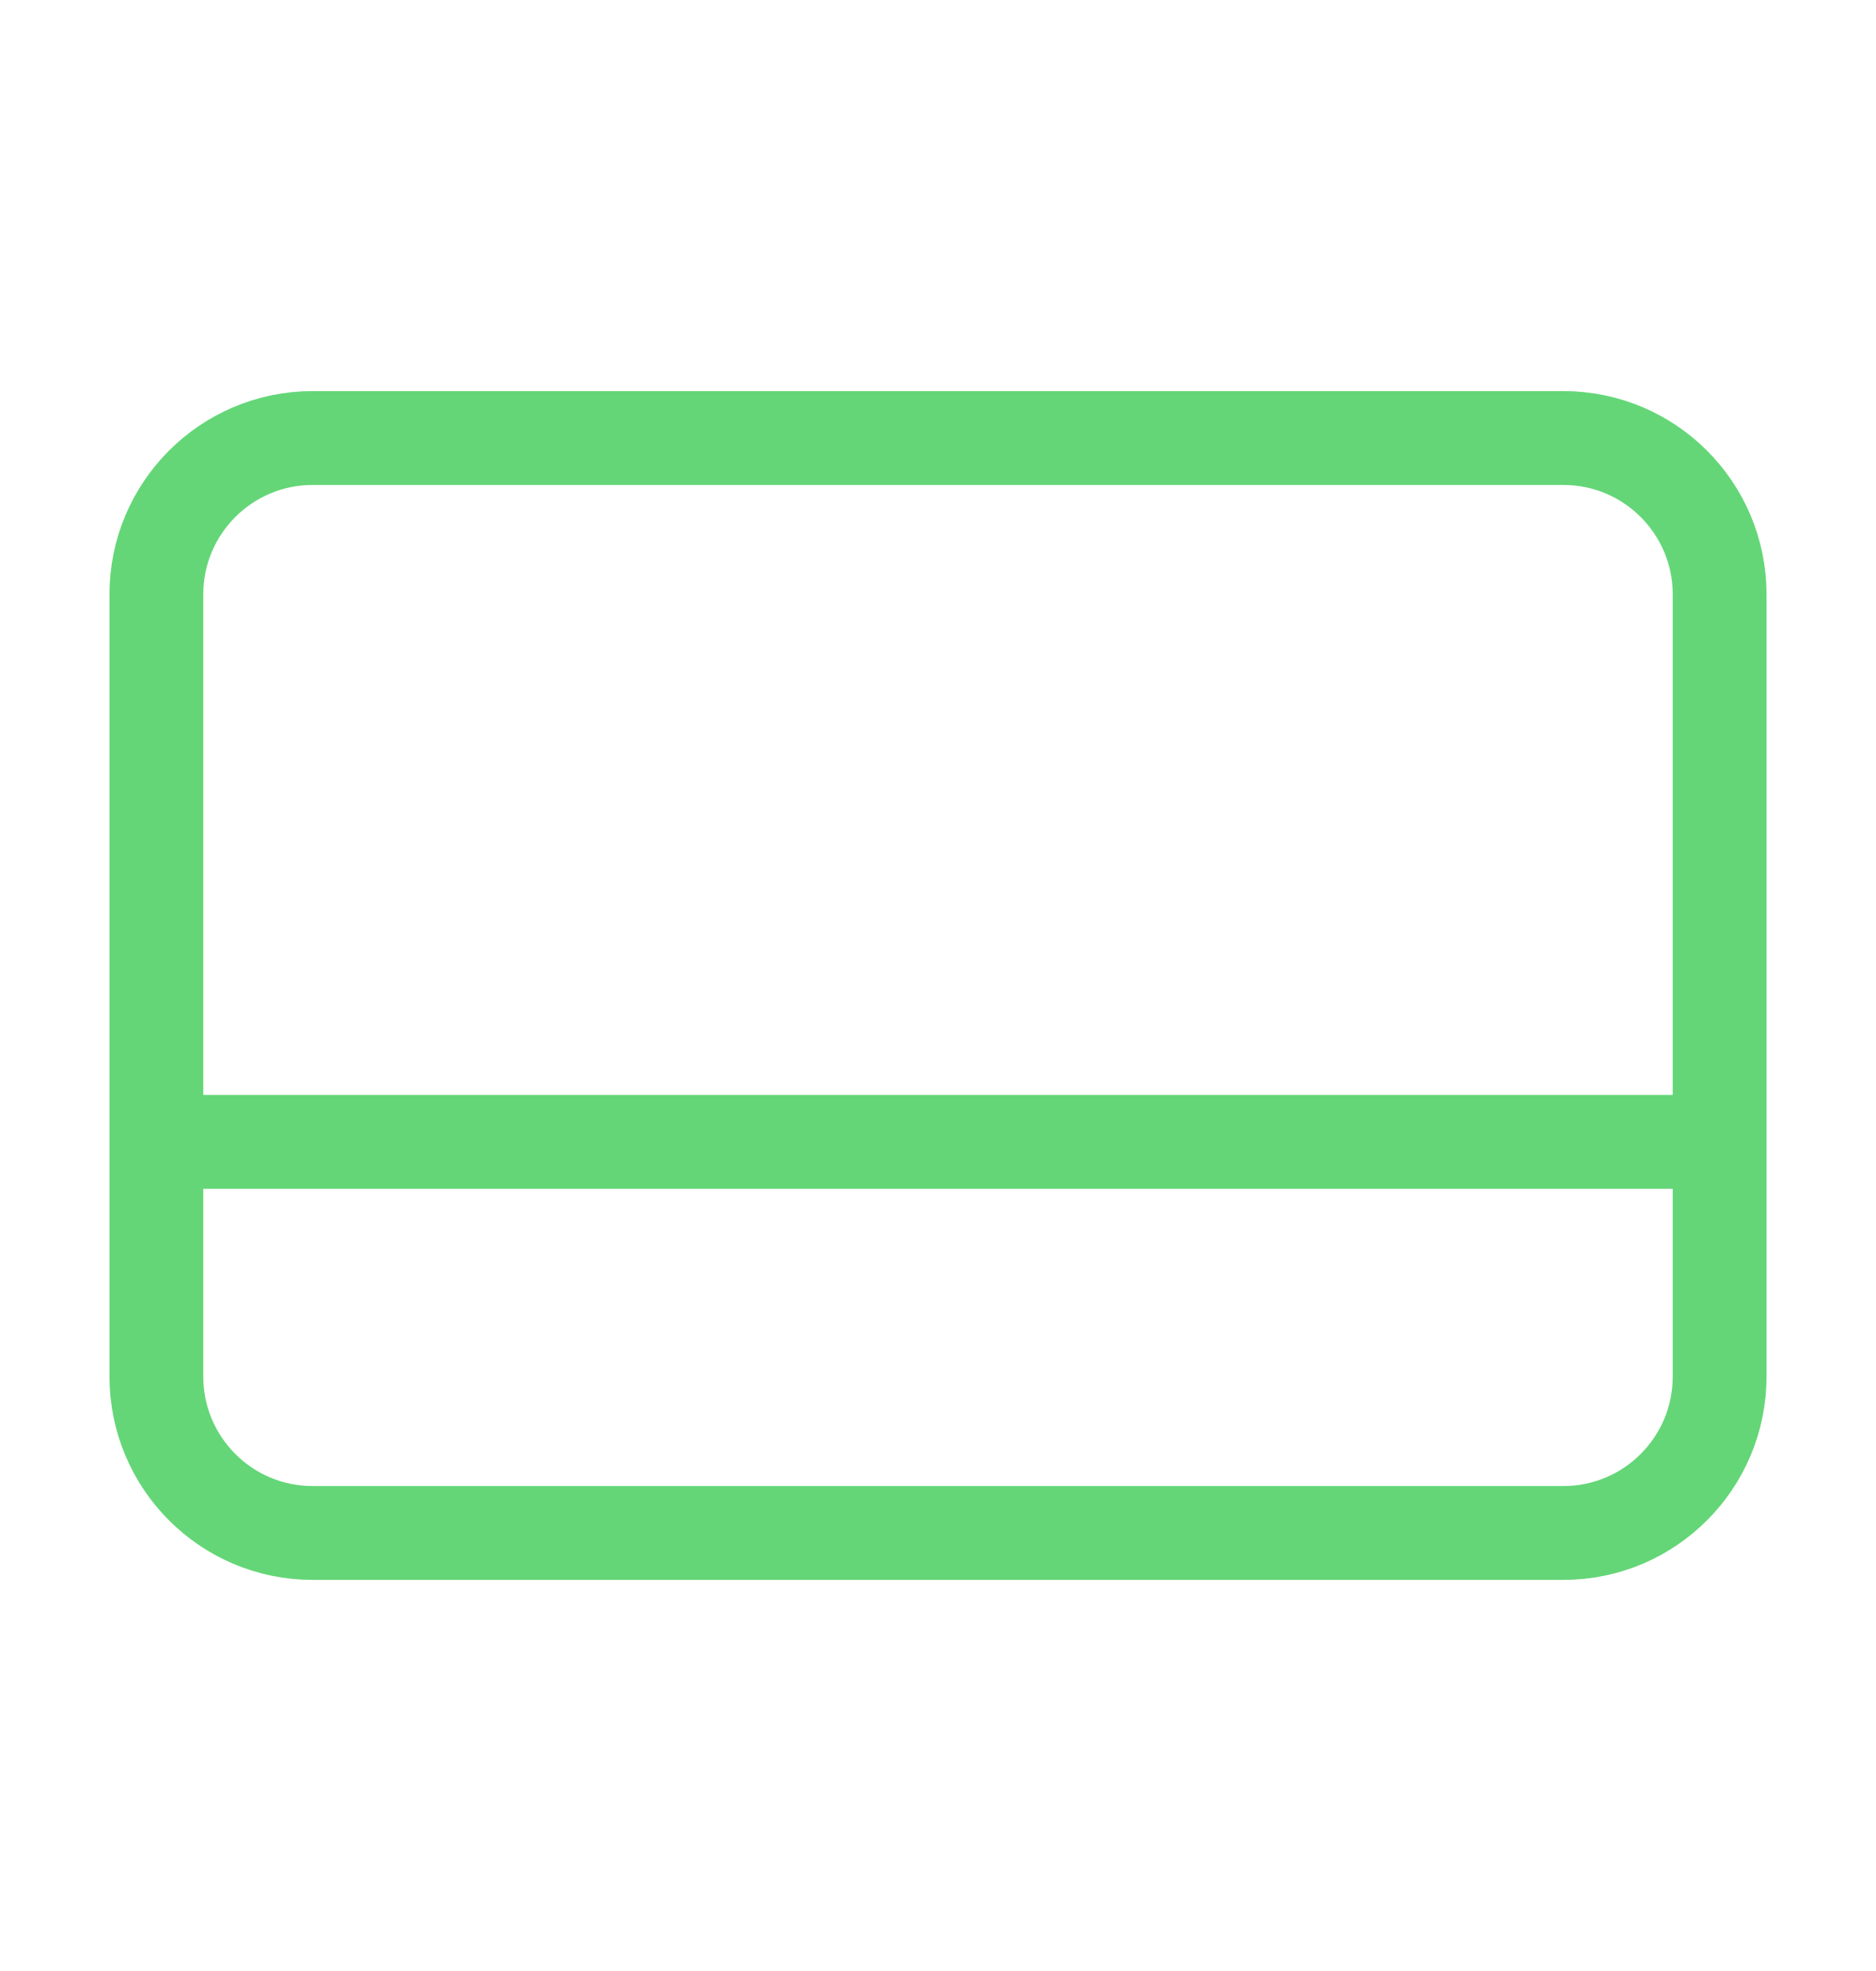
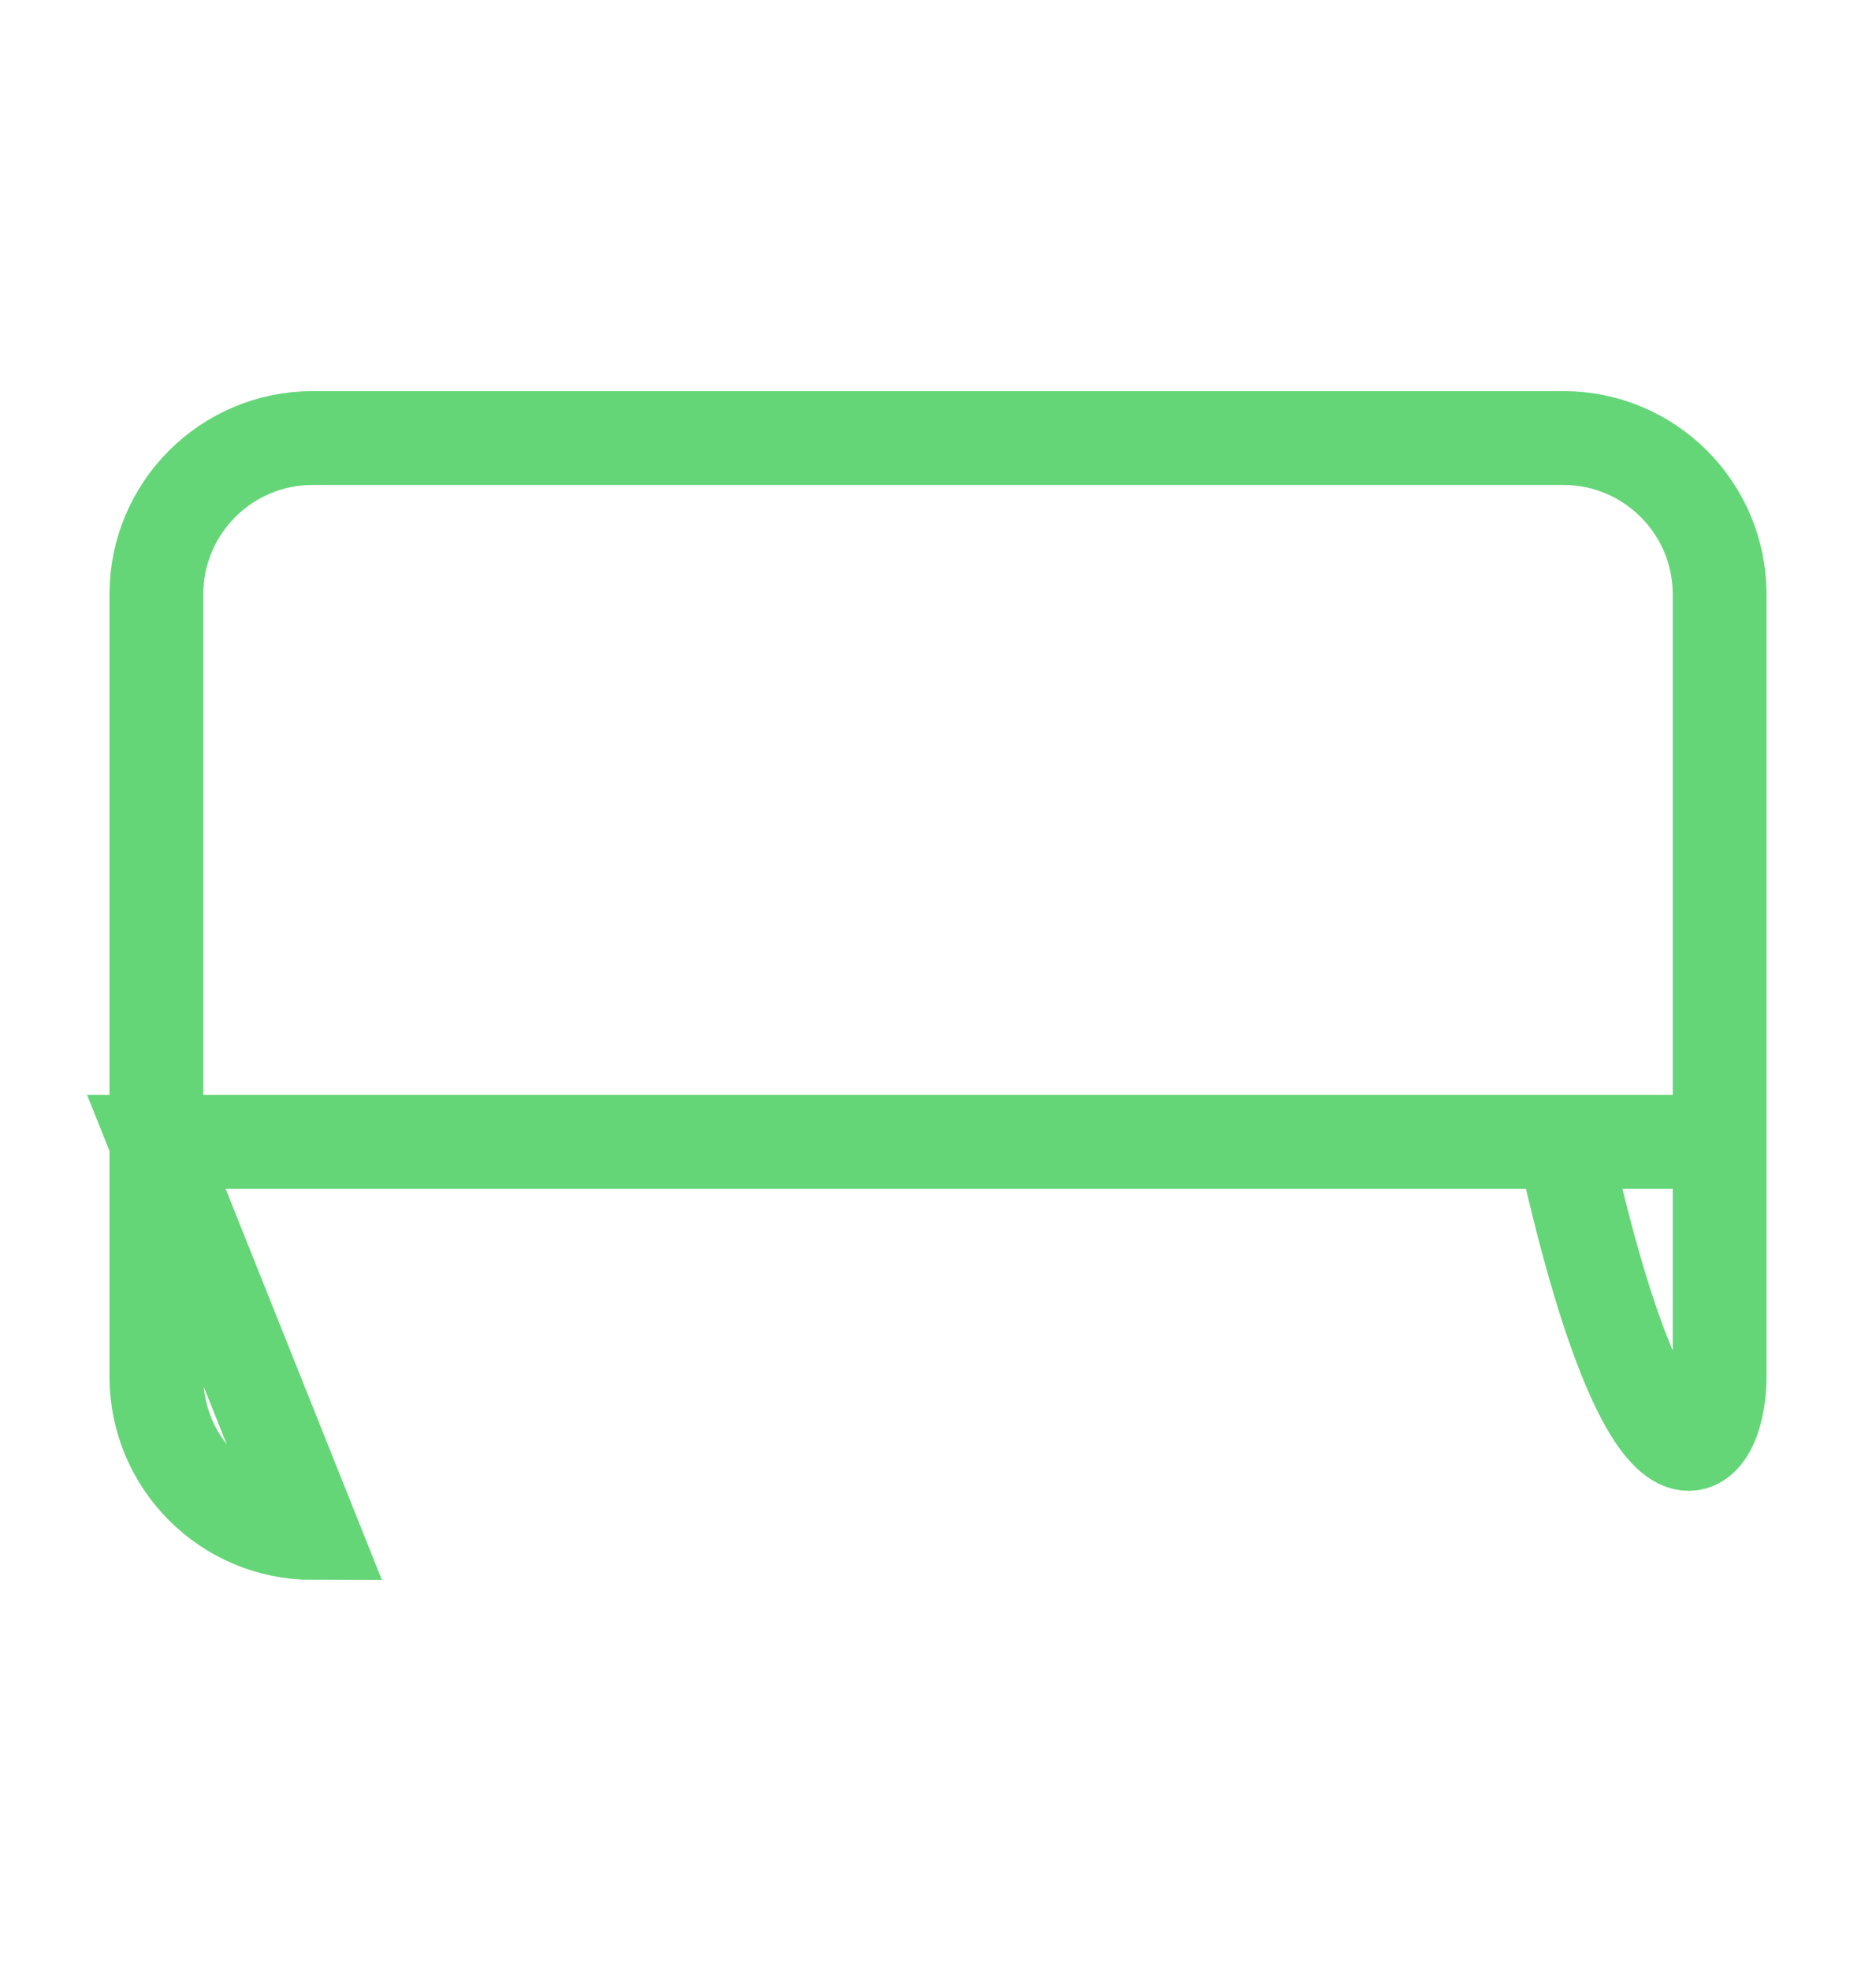
<svg xmlns="http://www.w3.org/2000/svg" width="20" height="21" viewBox="0 0 20 21" fill="none">
-   <path d="M1.667 12.166H18.333M3.333 16.333H16.667C17.587 16.333 18.333 15.587 18.333 14.666V6.333C18.333 5.413 17.587 4.667 16.667 4.667H3.333C2.413 4.667 1.667 5.413 1.667 6.333V14.666C1.667 15.587 2.413 16.333 3.333 16.333Z" stroke="#64D677" stroke-linecap="square" />
+   <path d="M1.667 12.166H18.333H16.667C17.587 16.333 18.333 15.587 18.333 14.666V6.333C18.333 5.413 17.587 4.667 16.667 4.667H3.333C2.413 4.667 1.667 5.413 1.667 6.333V14.666C1.667 15.587 2.413 16.333 3.333 16.333Z" stroke="#64D677" stroke-linecap="square" />
</svg>